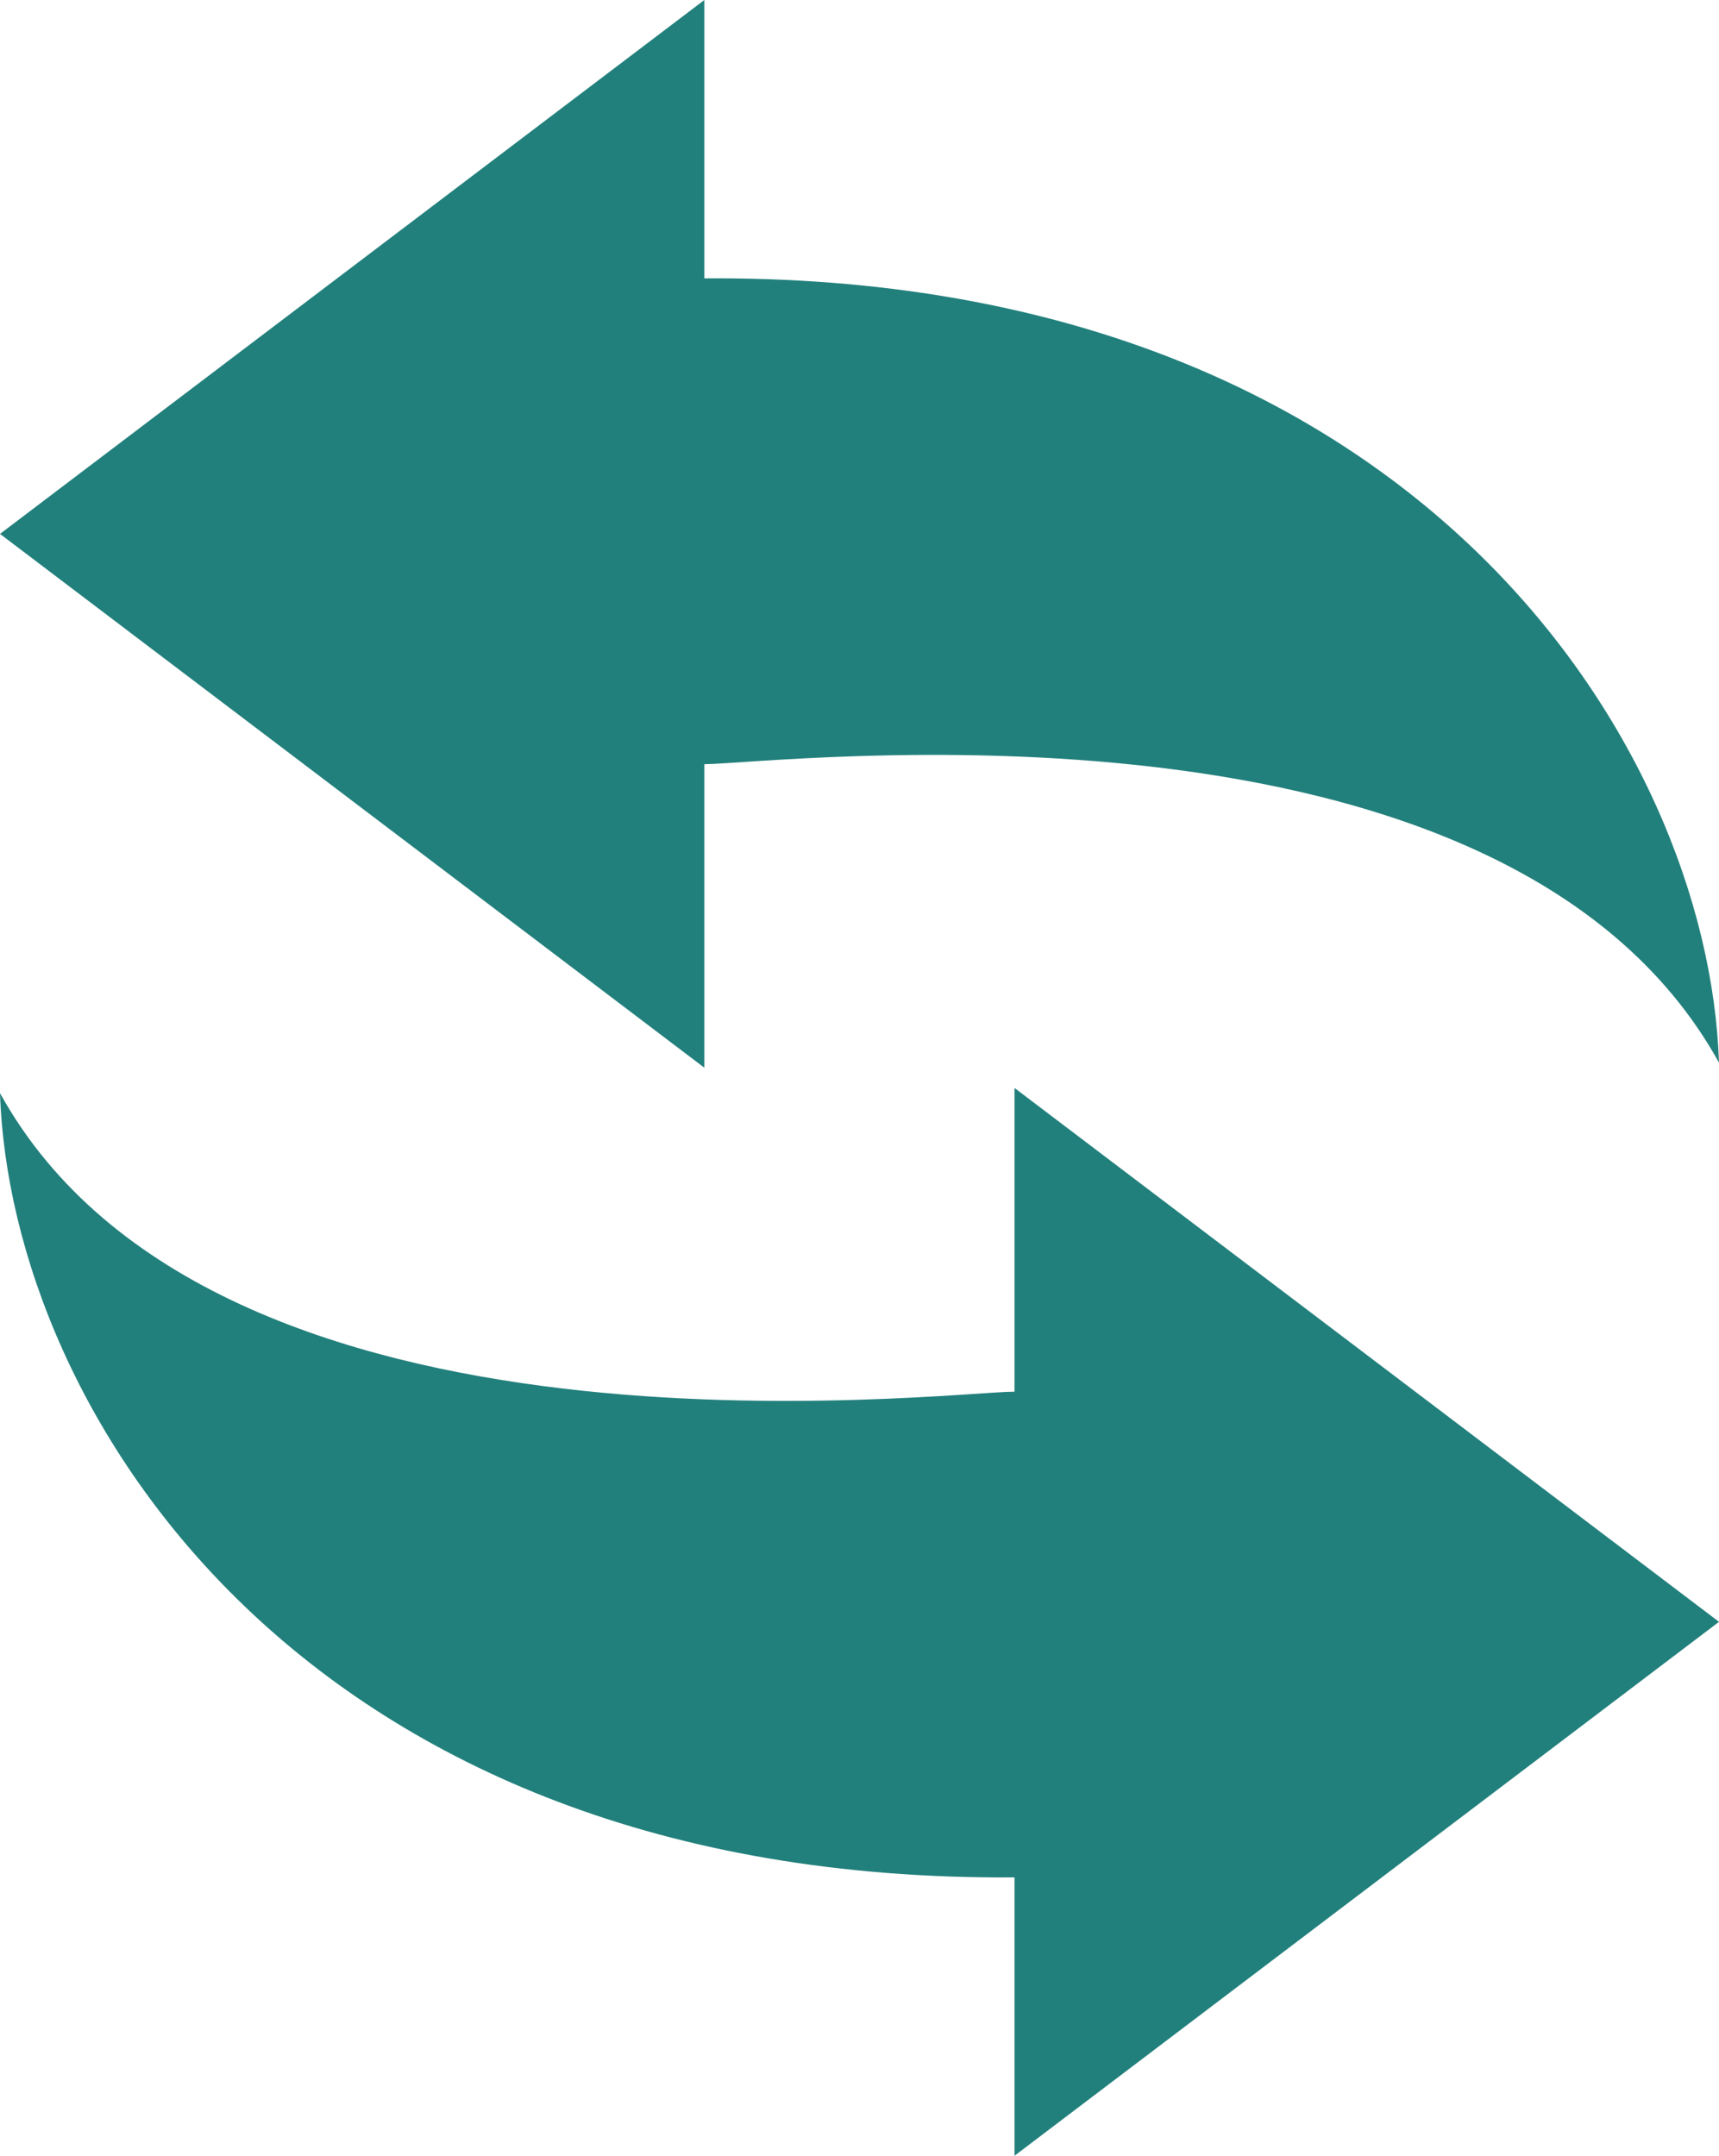
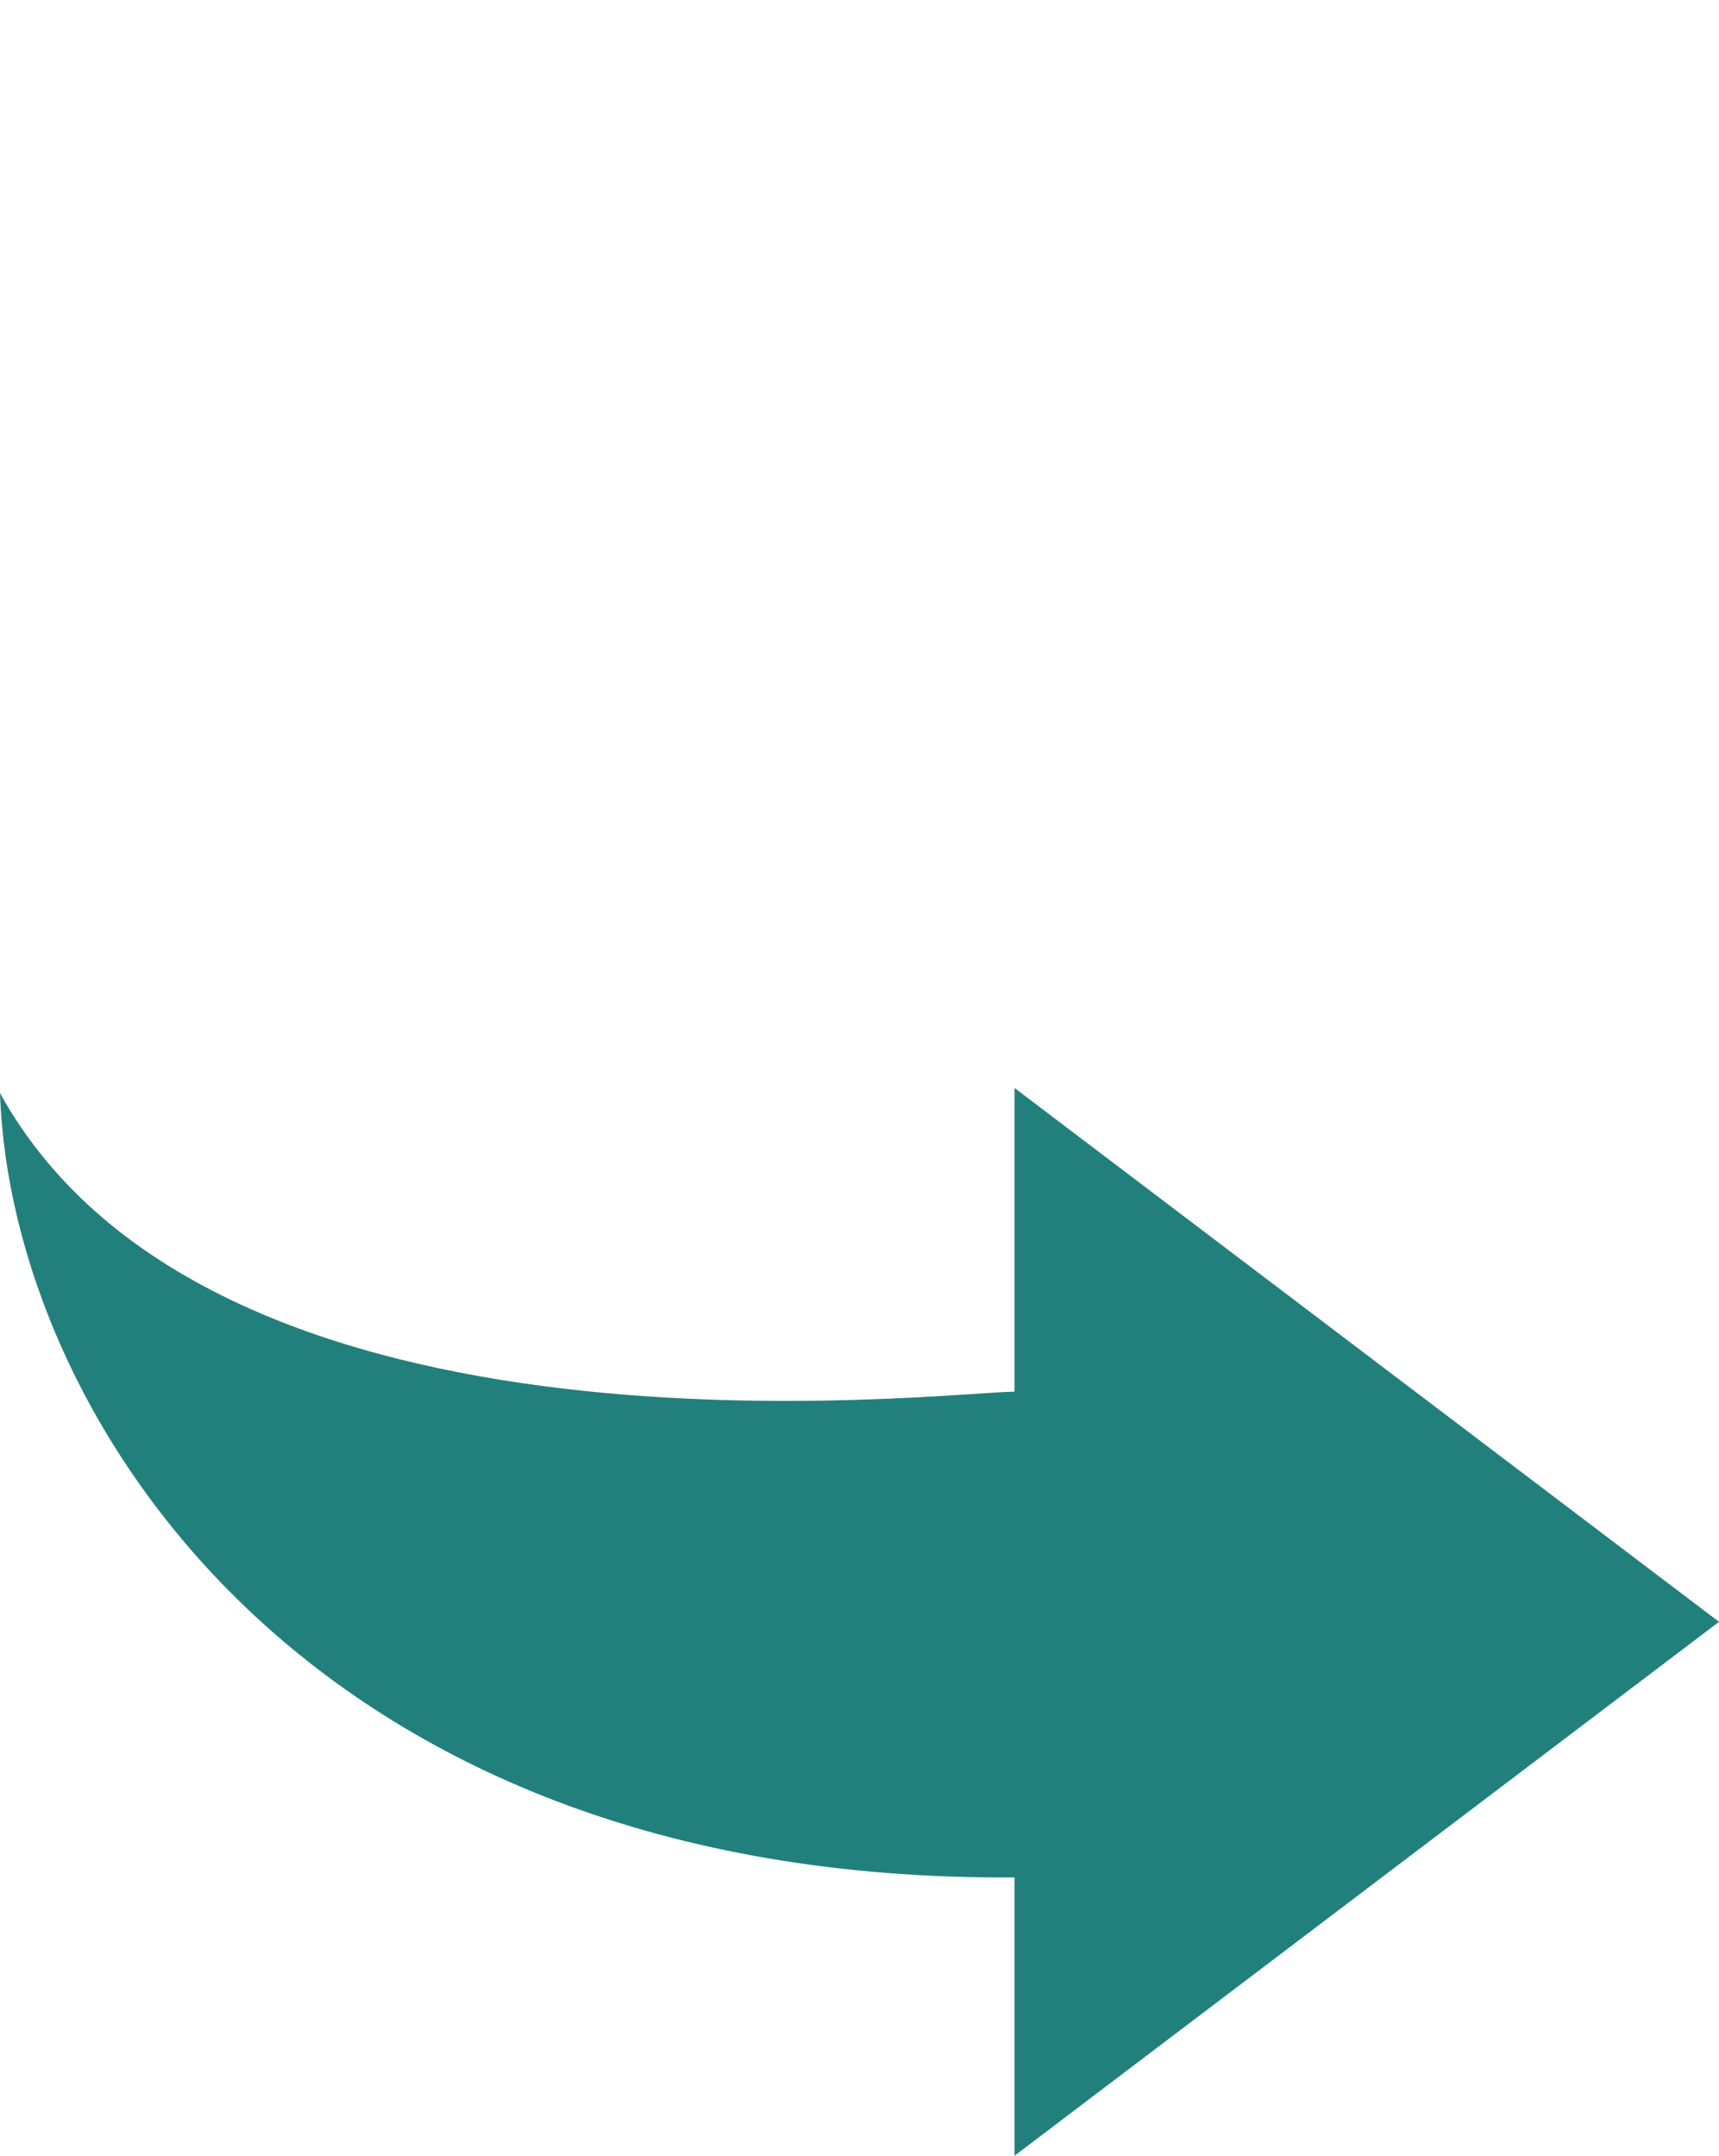
<svg xmlns="http://www.w3.org/2000/svg" width="96.801" height="121.375" viewBox="0 0 96.801 121.375">
  <g transform="translate(0 0)">
-     <path d="M91.494,43.025c3.852,0,44.995-5.138,57.137,16.807-.6-17.95-17.172-44.45-57.137-44.159V0L51.83,30.06,91.494,60.115V43.025Z" transform="translate(-51.83 0)" fill="#22807c" />
    <path d="M108.959,275.5c-3.847,0-45,5.125-57.129-16.809.592,17.953,17.169,44.442,57.129,44.156V318.52l39.672-30.062L108.959,258.4Z" transform="translate(-51.83 -197.145)" fill="#22807c" />
  </g>
</svg>